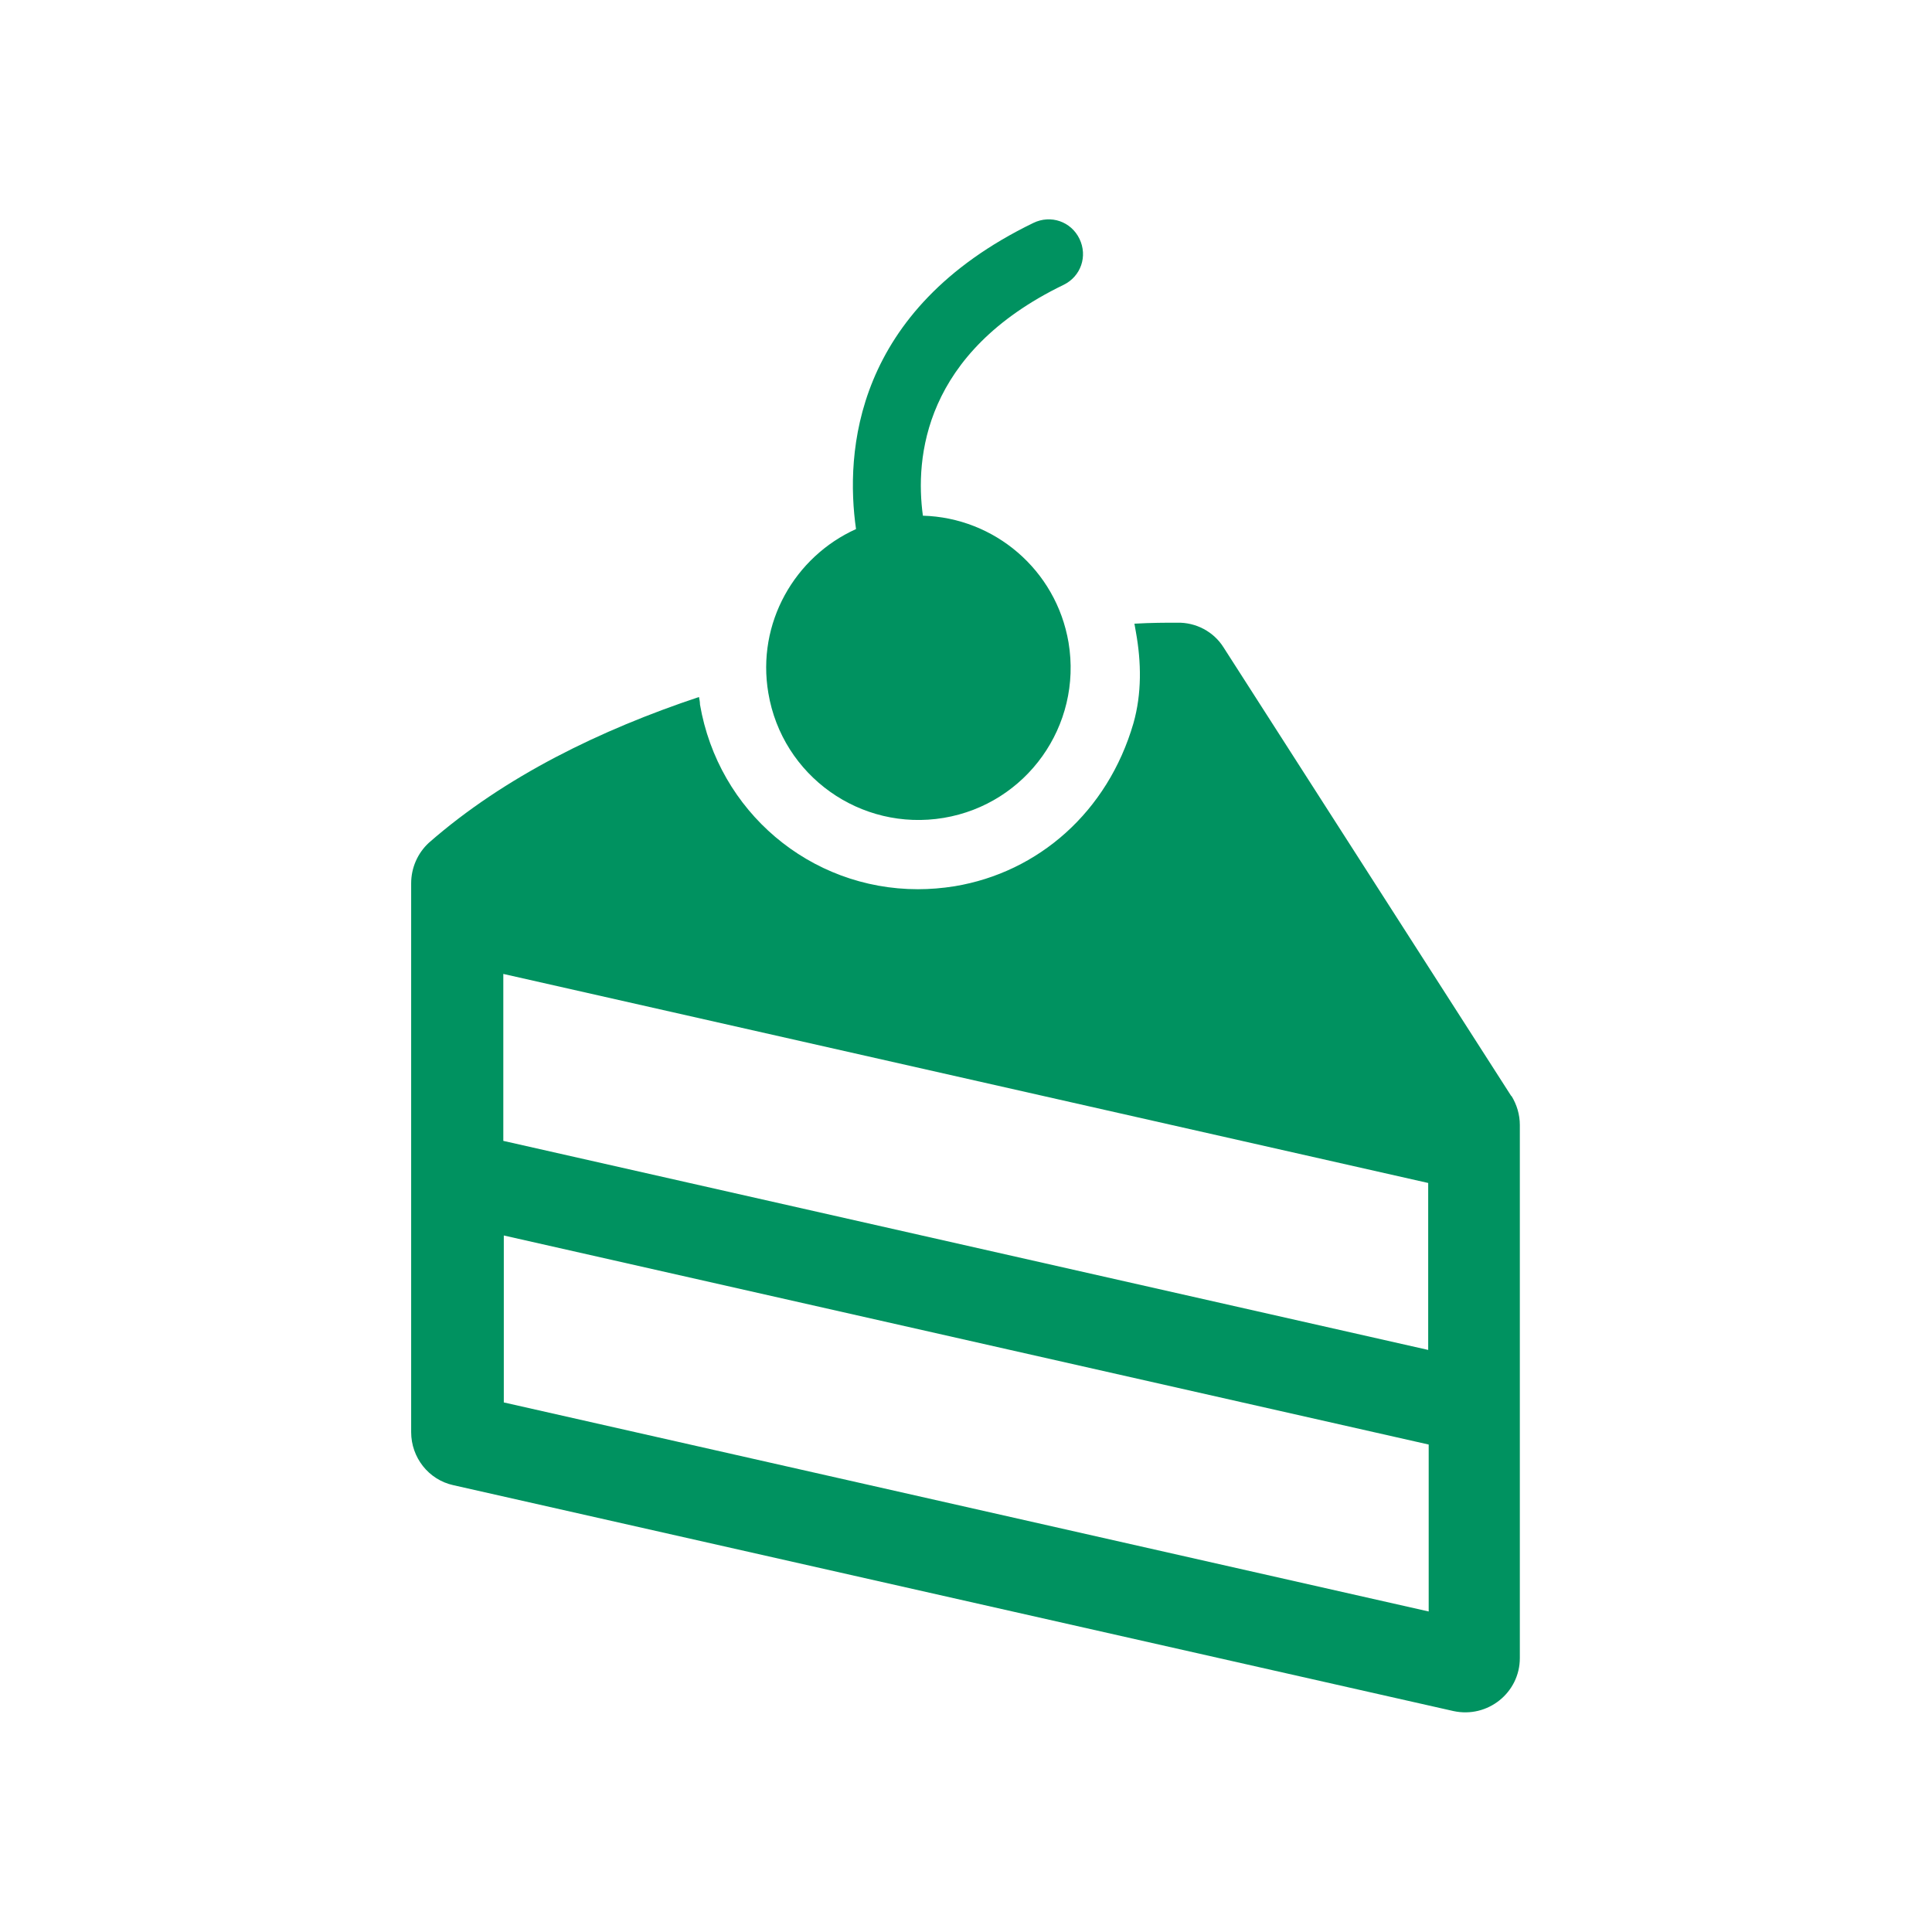
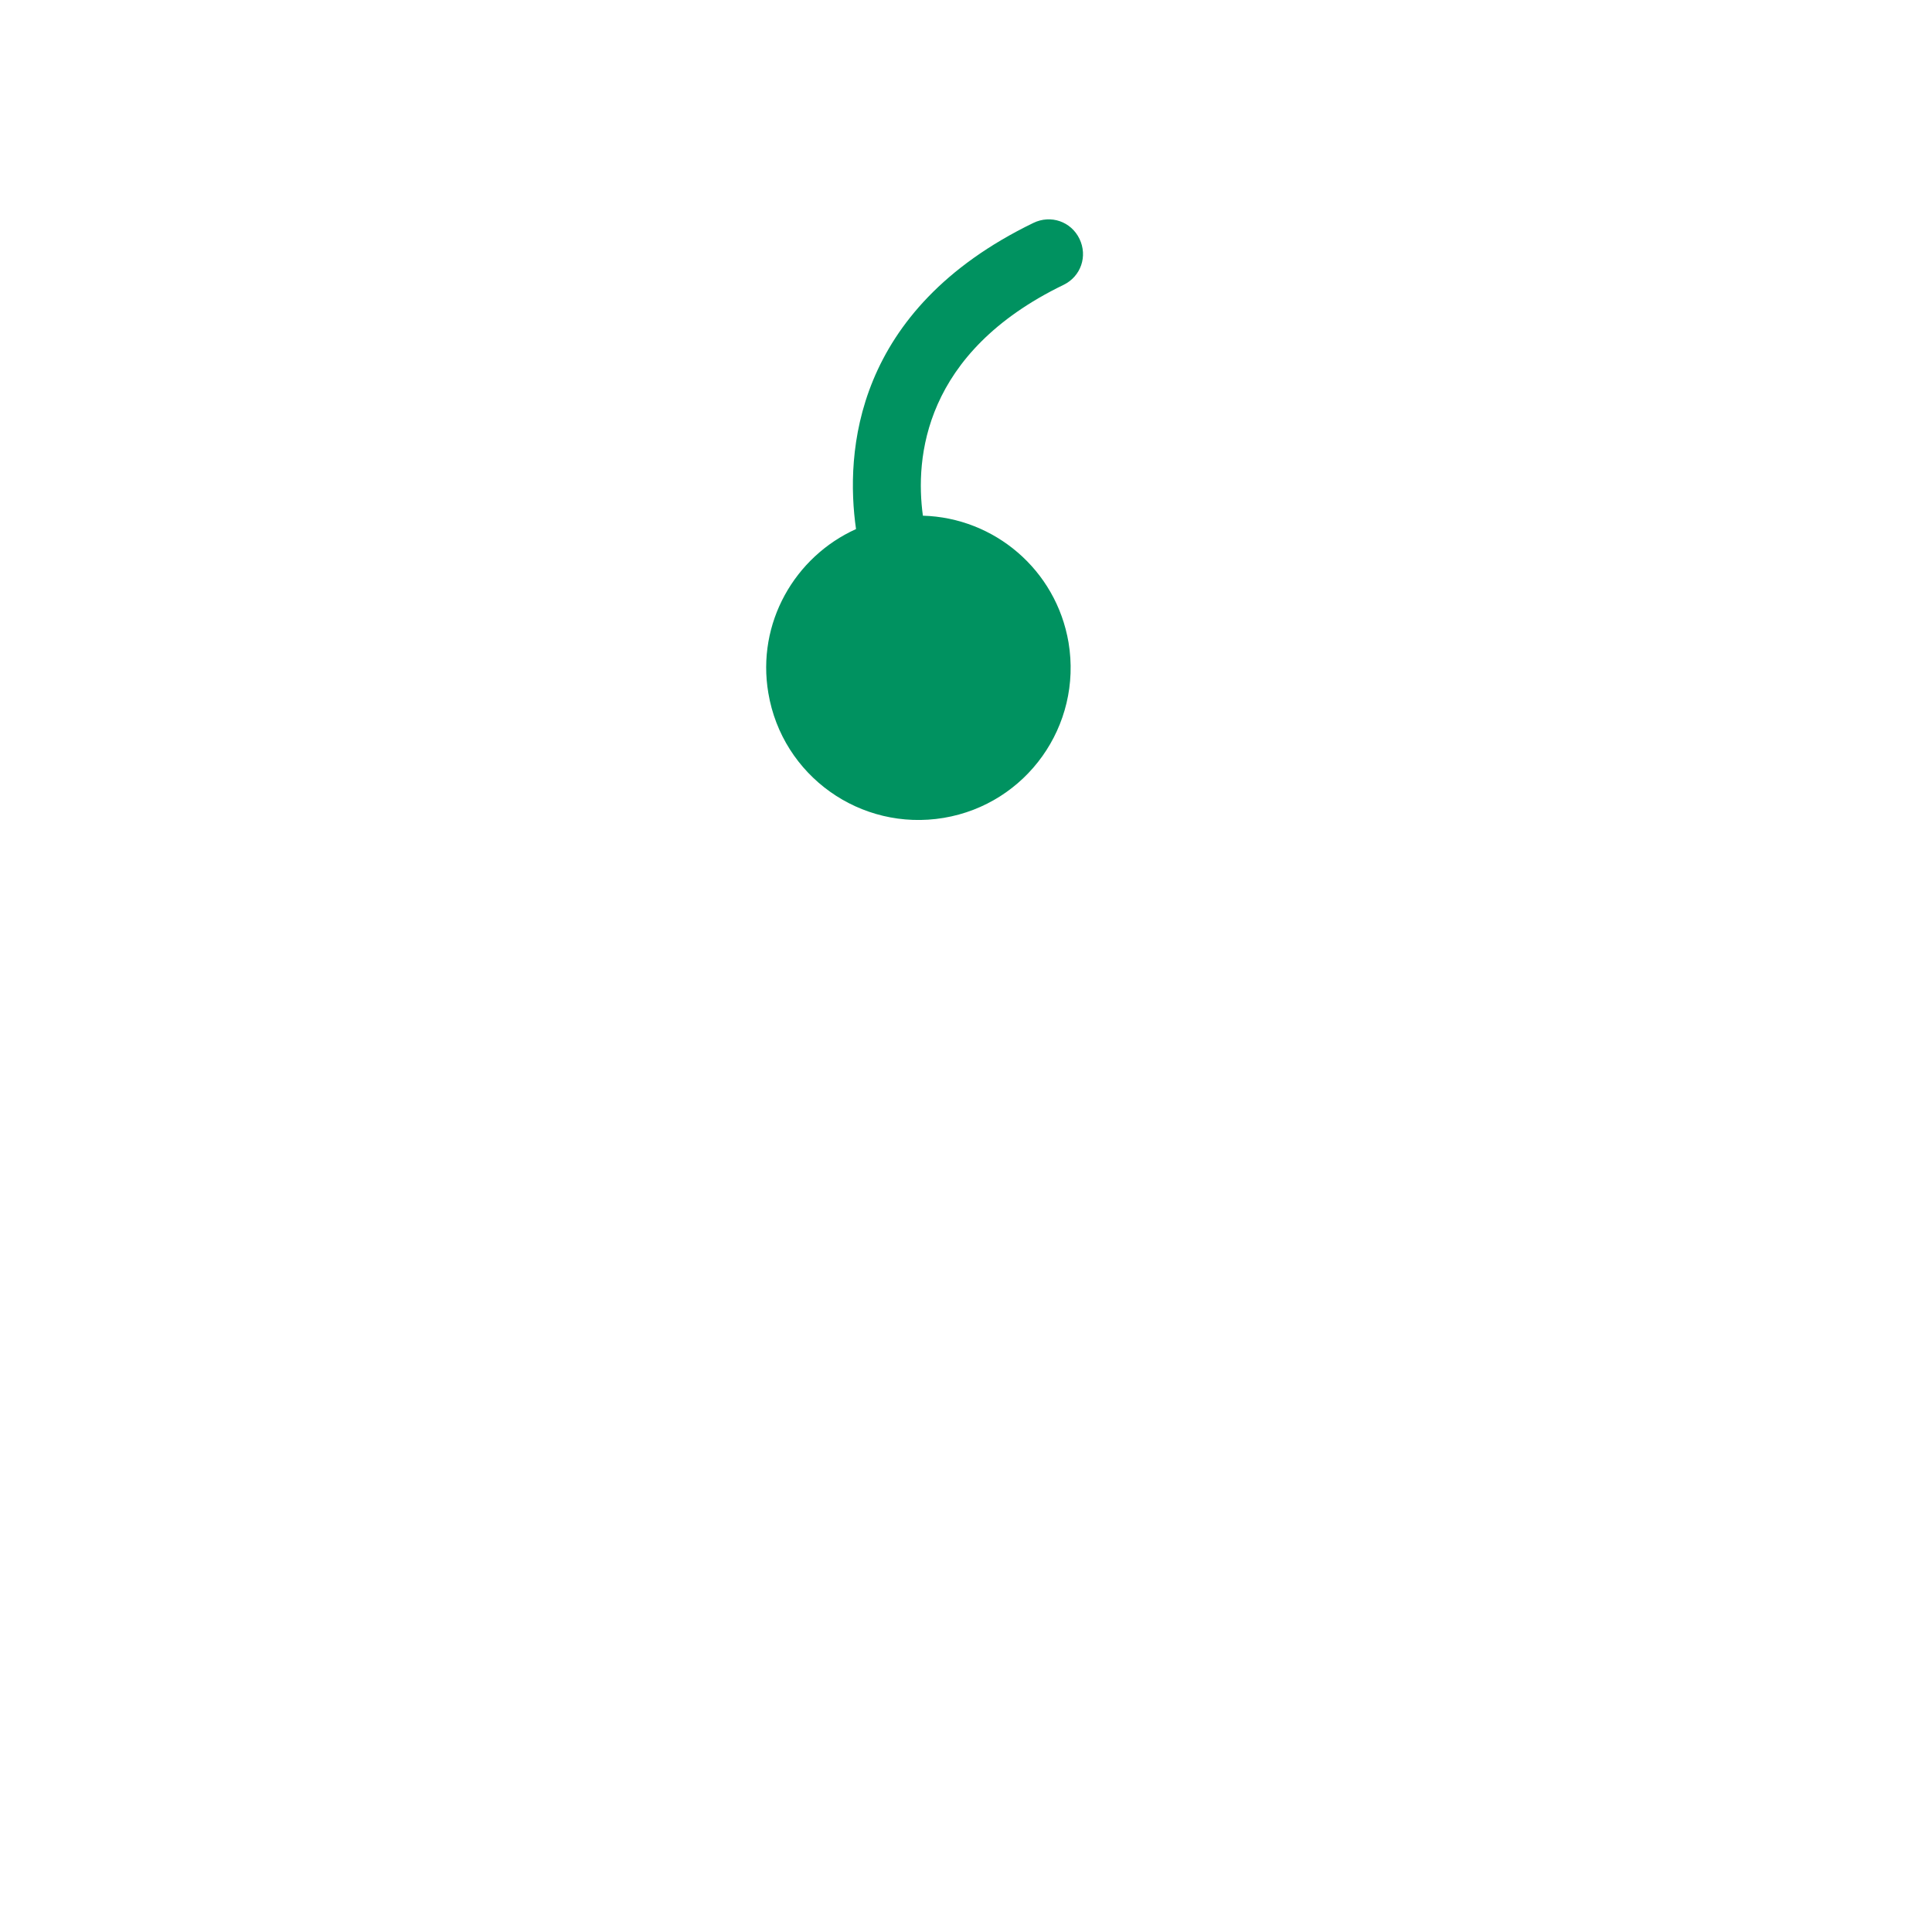
<svg xmlns="http://www.w3.org/2000/svg" viewBox="0 0 390 390" version="1.1" id="Layer_1">
  <defs>
    <style>
      .st0 {
        fill: none;
      }

      .st1 {
        fill: #009260;
      }

      .st2 {
        clip-path: url(#clippath);
      }
    </style>
    <clipPath id="clippath">
      <rect height="301.4" width="223.8" y="44.3" x="83.1" class="st0" />
    </clipPath>
  </defs>
  <g class="st2">
-     <path d="M101.7,283.1v-33.7l186.7,42.2v33.7l-186.7-42.2ZM288.3,238.8v33.7l-186.7-42.2v-33.7l186.7,42.2ZM305.1,221.3l-58.1-90.6c-2-3.2-5.6-5.1-9.4-5-2.3,0-5.2,0-8.6.2.1.5.2,1.1.3,1.7,1.1,6.1,1.2,12.4-.5,18.4-5.2,17.9-19.2,30.1-36.1,32.9-2.5.4-5,.6-7.4.6-21.8,0-40.3-15.7-44-37.3,0-.5-.1-1-.2-1.5-19.8,6.6-39.2,16-54.5,29.4-2.3,2.1-3.6,5.1-3.6,8.2v110.8c0,5.1,3.5,9.6,8.5,10.7l201.9,45.6c6.9,1.5,13.4-3.7,13.4-10.7v-107.6c0-2.1-.6-4.1-1.7-5.9" class="st1" />
    <path d="M190.5,165.1c16.7-2.8,28-18.6,25.2-35.4-2.5-14.7-15-25.2-29.4-25.6-1.6-11.6.1-32.9,28.4-46.6,3.5-1.7,4.9-5.8,3.2-9.3-1.7-3.5-5.8-4.9-9.3-3.2-36.3,17.6-38,46.4-35.8,61.8-12.4,5.6-20.1,19-17.7,33.1,2.8,16.7,18.6,28,35.4,25.2" class="st1" />
  </g>
</svg>